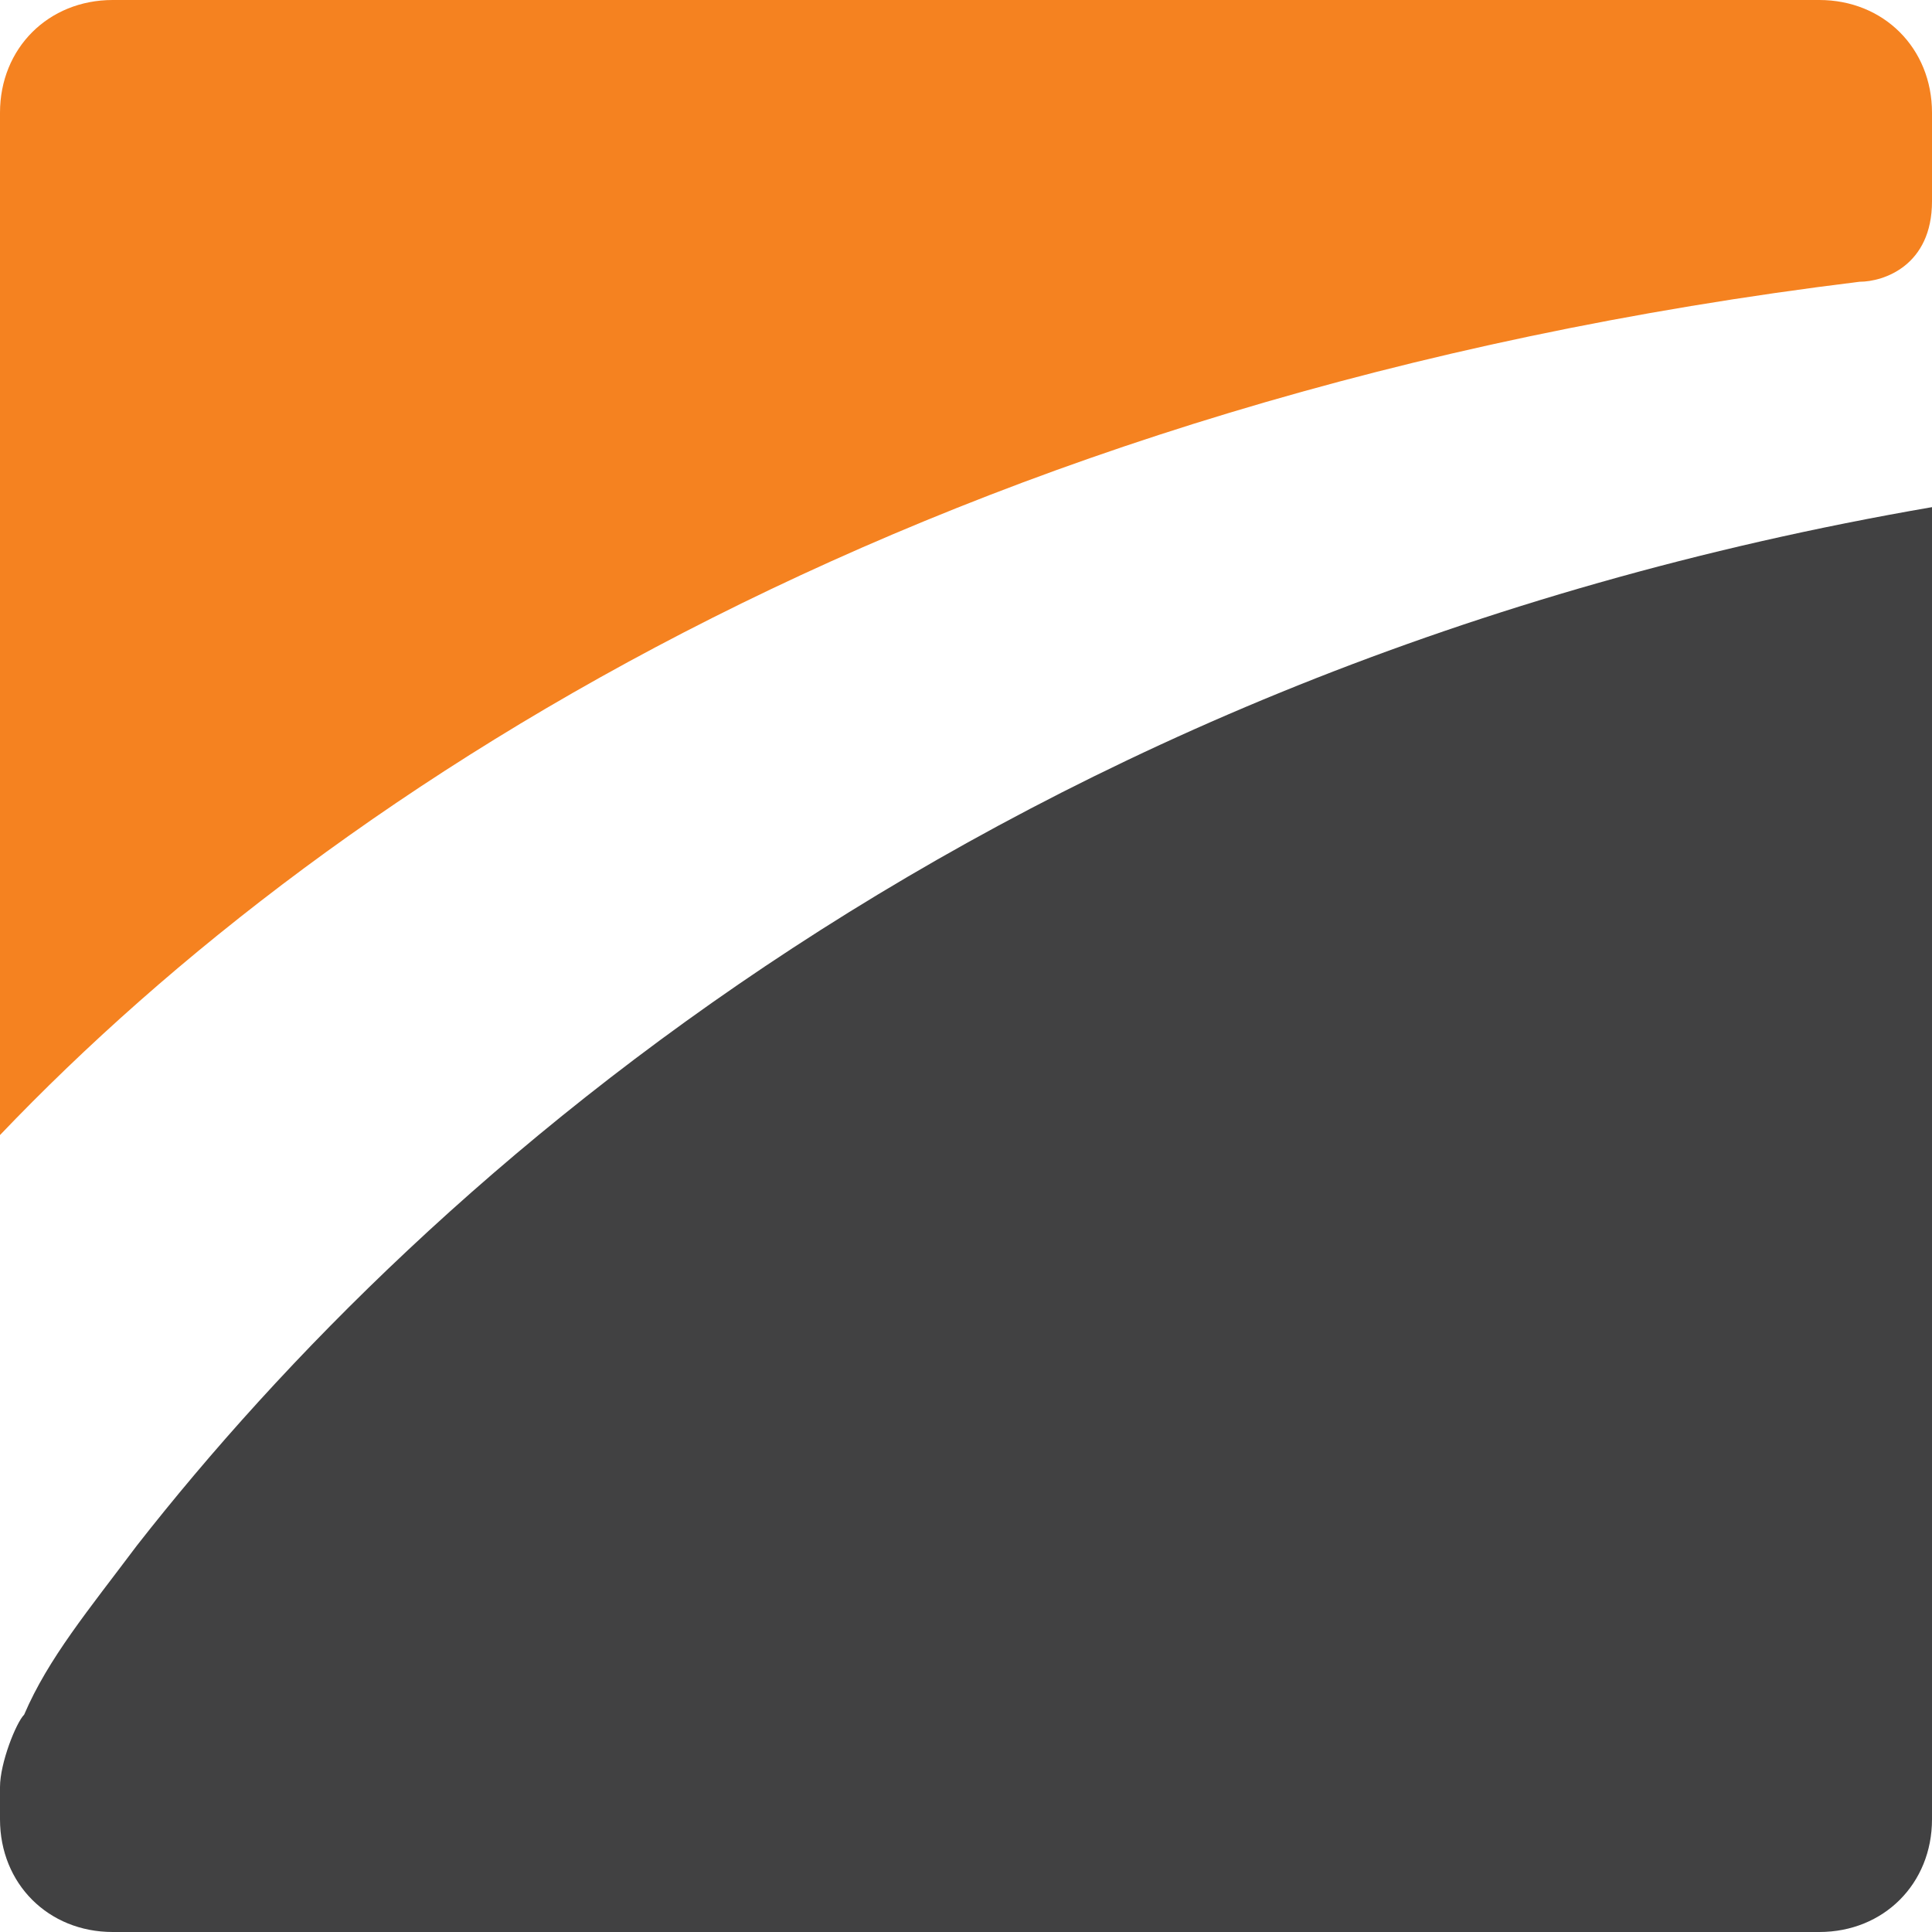
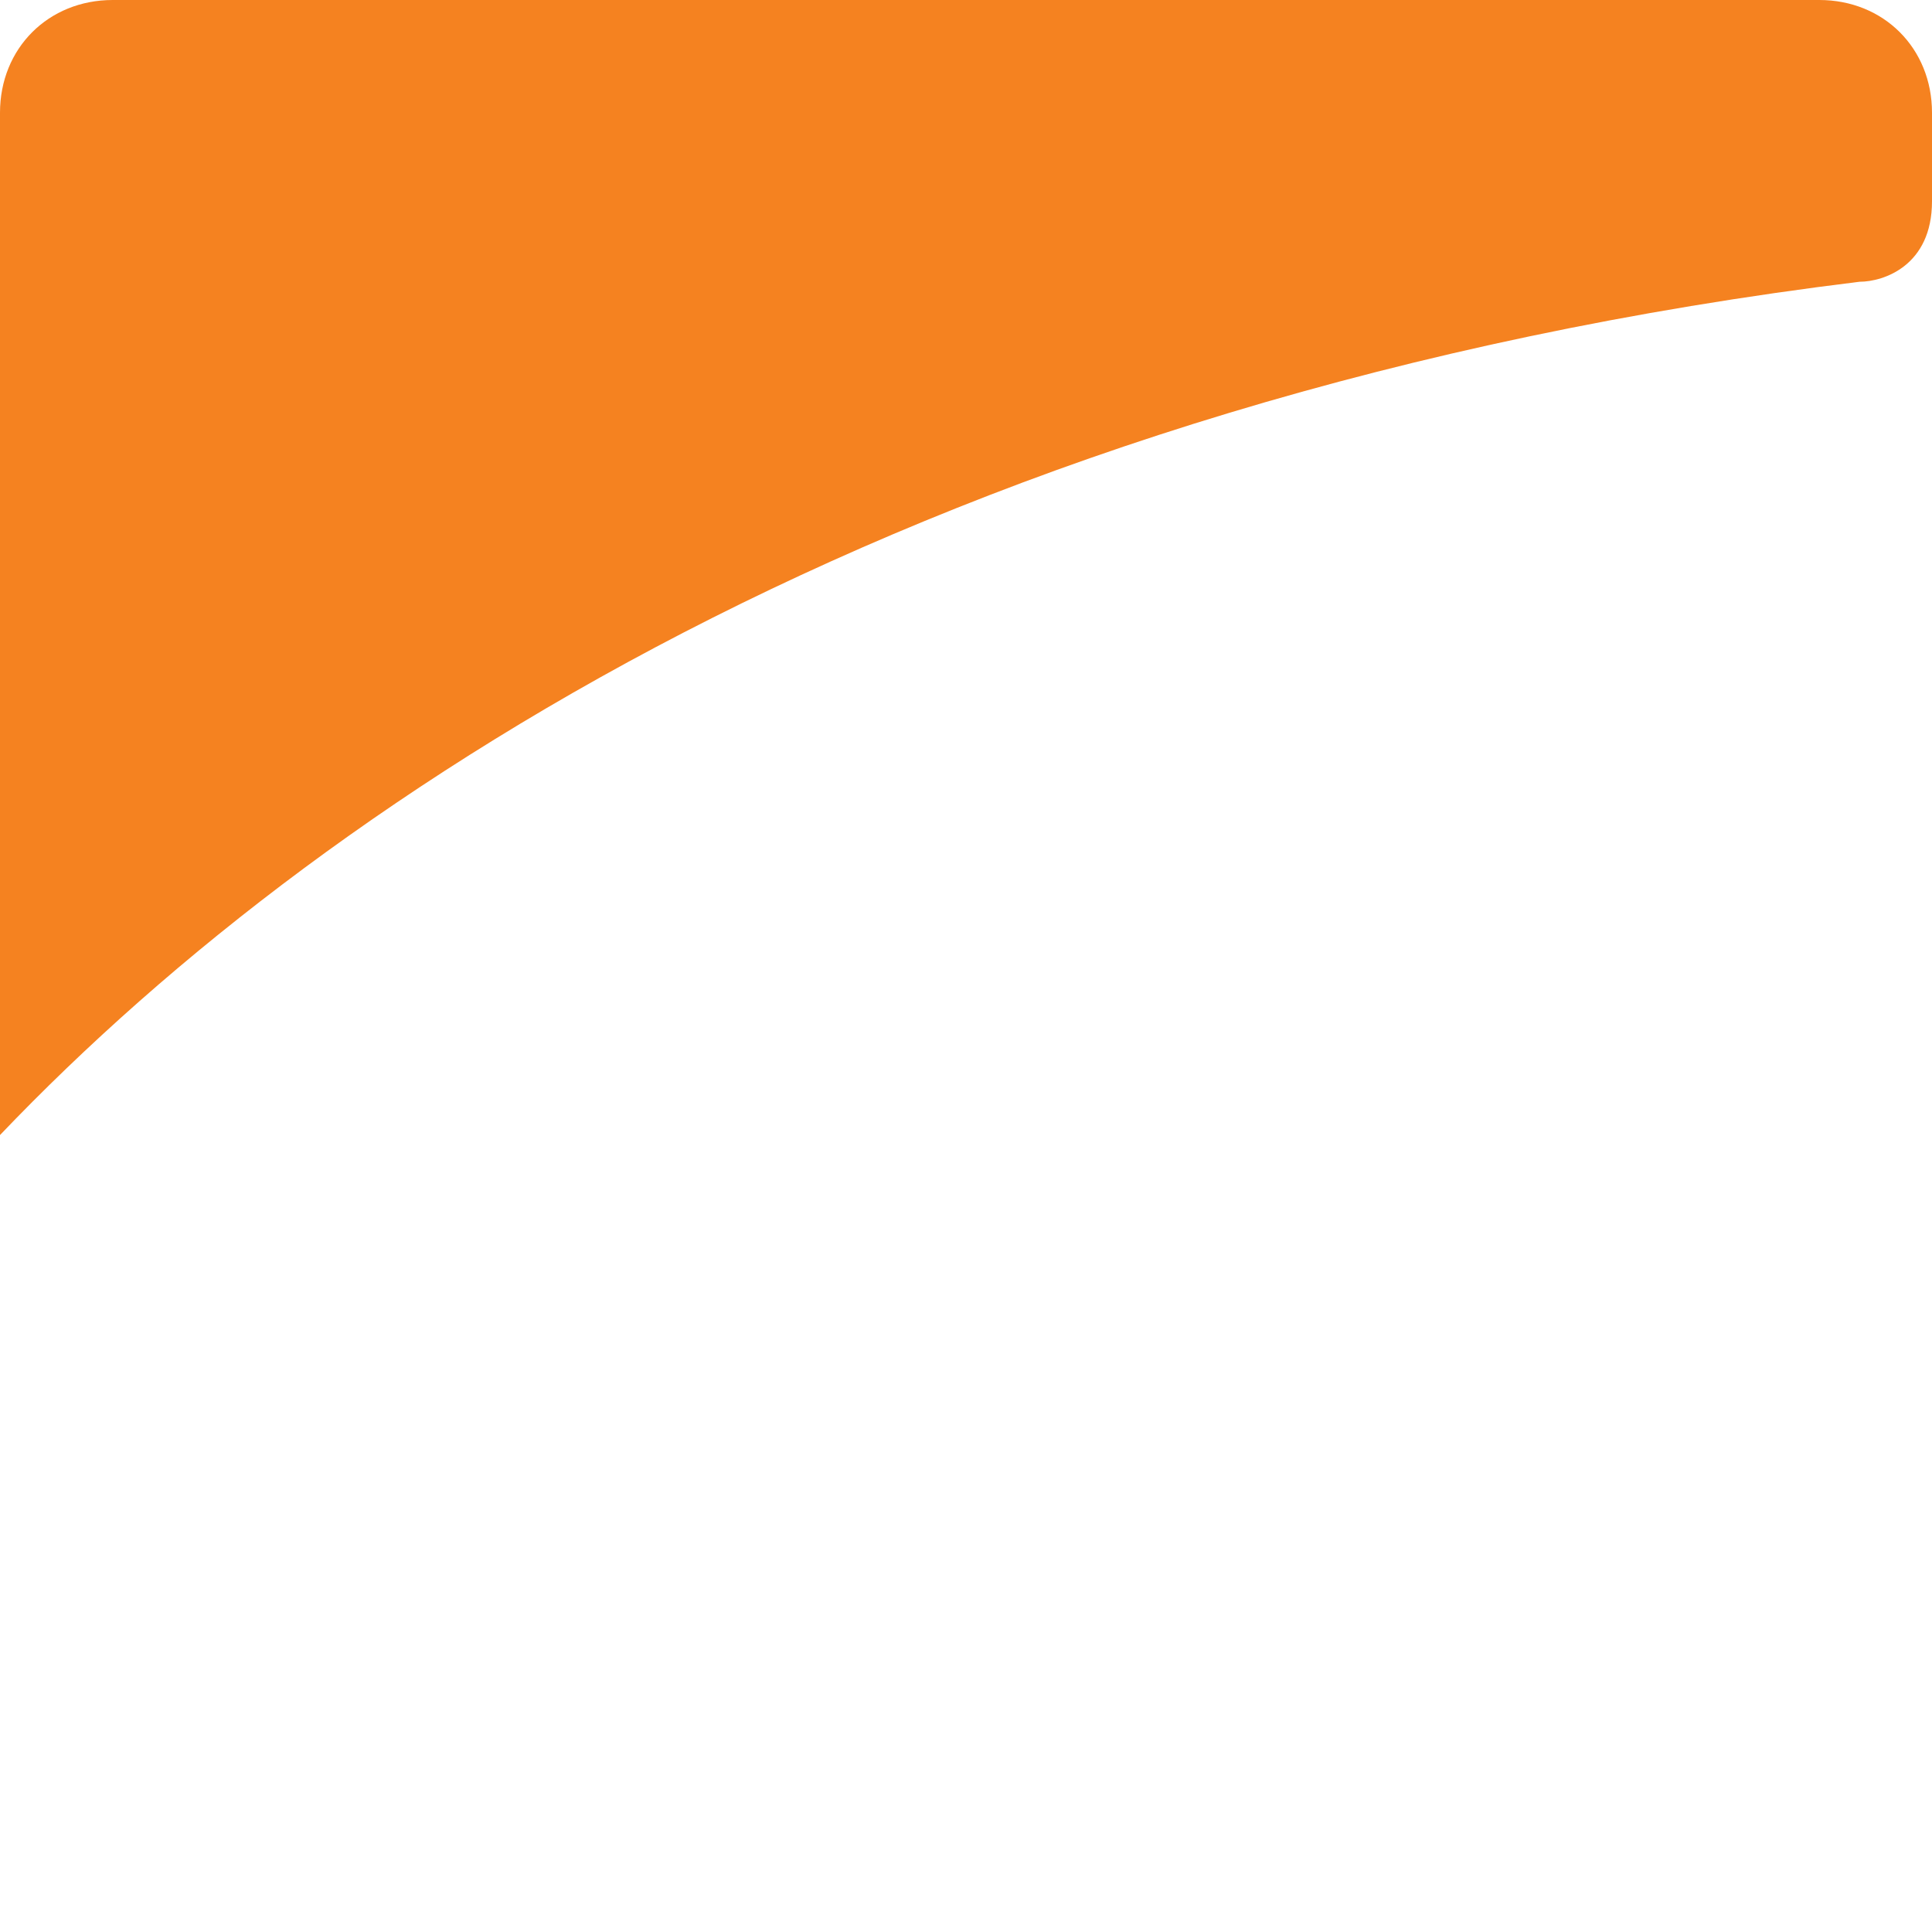
<svg xmlns="http://www.w3.org/2000/svg" version="1.1" id="Layer_1" x="0px" y="0px" viewBox="0 0 24 24" xml:space="preserve" width="24" height="24">
  <defs id="defs13" />
-   <path fill="#414142" d="M 1.7,19.2 C 1.1,20 0.6,20.6 0.3,21.3 0.2,21.4 0,21.9 0,22.2 v 0.4 C 0,23.4 0.6,24 1.4,24 H 22.6 C 23.4,24 24,23.4 24,22.6 V 6.3 C 12.4,8.3 5.3,14.6 1.7,19.2 Z" id="path10" />
  <path fill="#f58220" d="M 22.6,0 H 1.4 C 0.6,0 0,0.6 0,1.4 V 14.1 C 4.2,9.7 11.7,4.9 23.1,3.5 23.4,3.5 24,3.3 24,2.5 V 1.4 C 24,0.6 23.4,0 22.6,0 Z" id="path11" />
</svg>